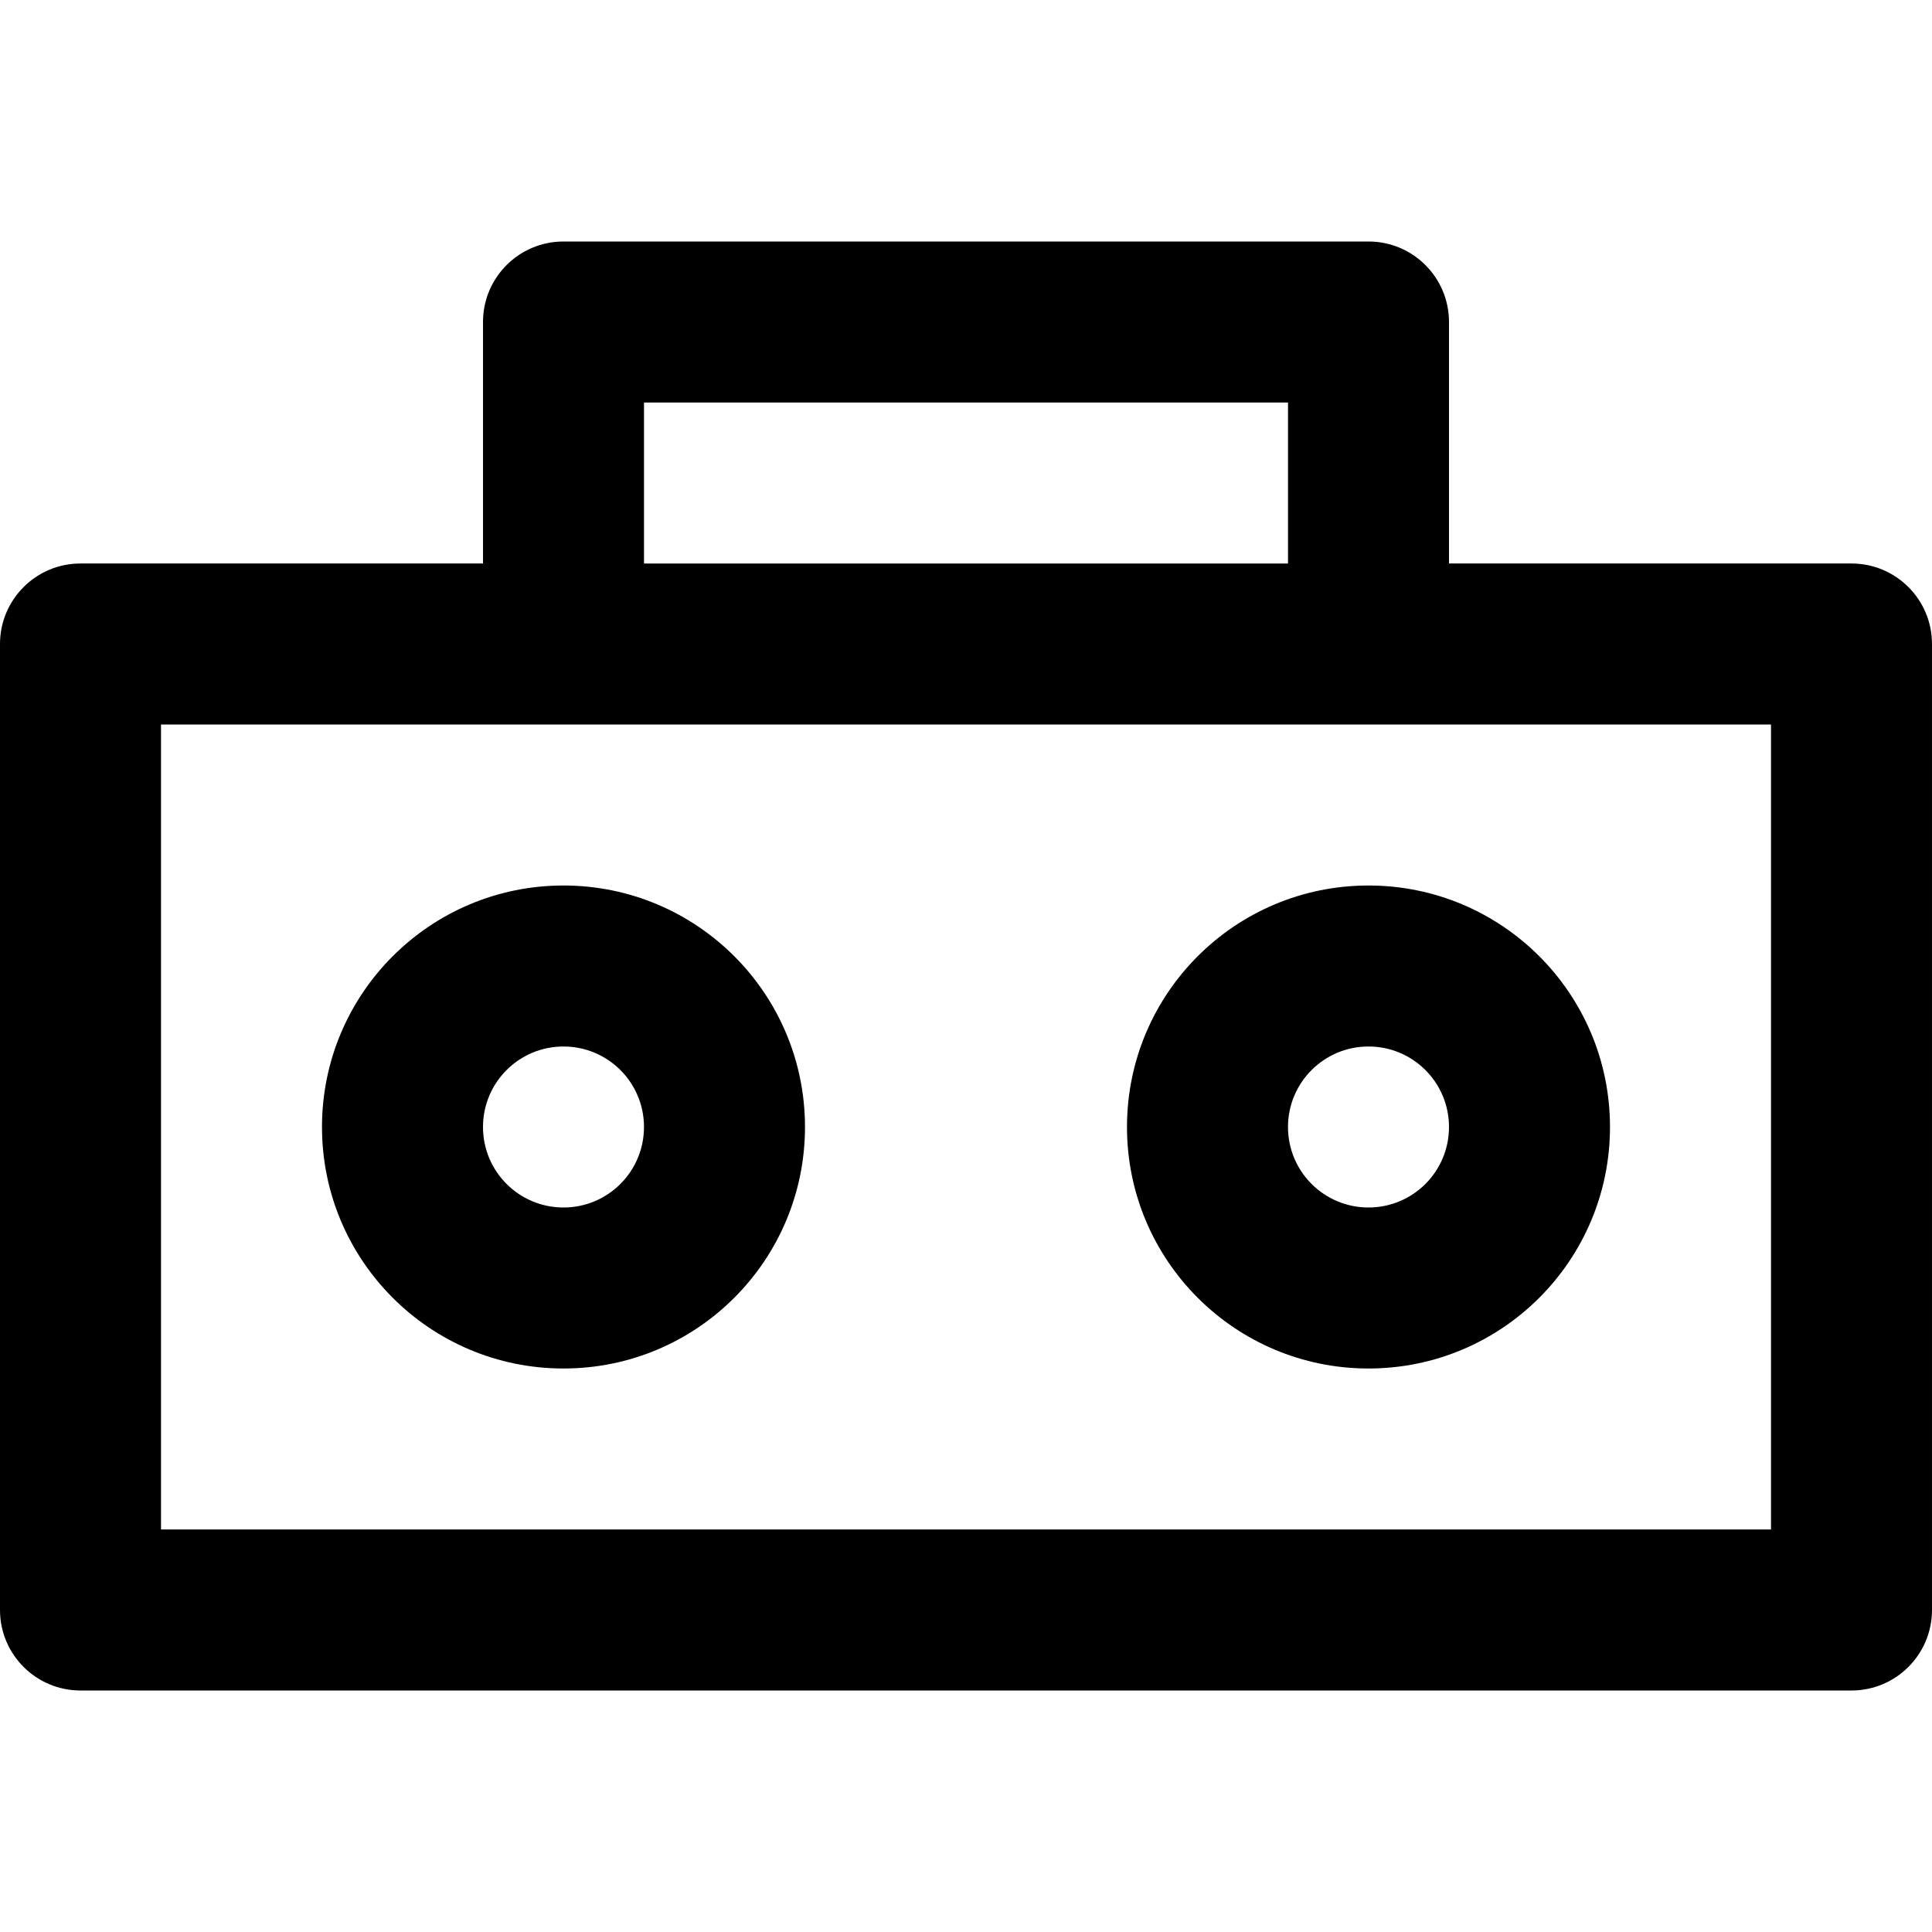
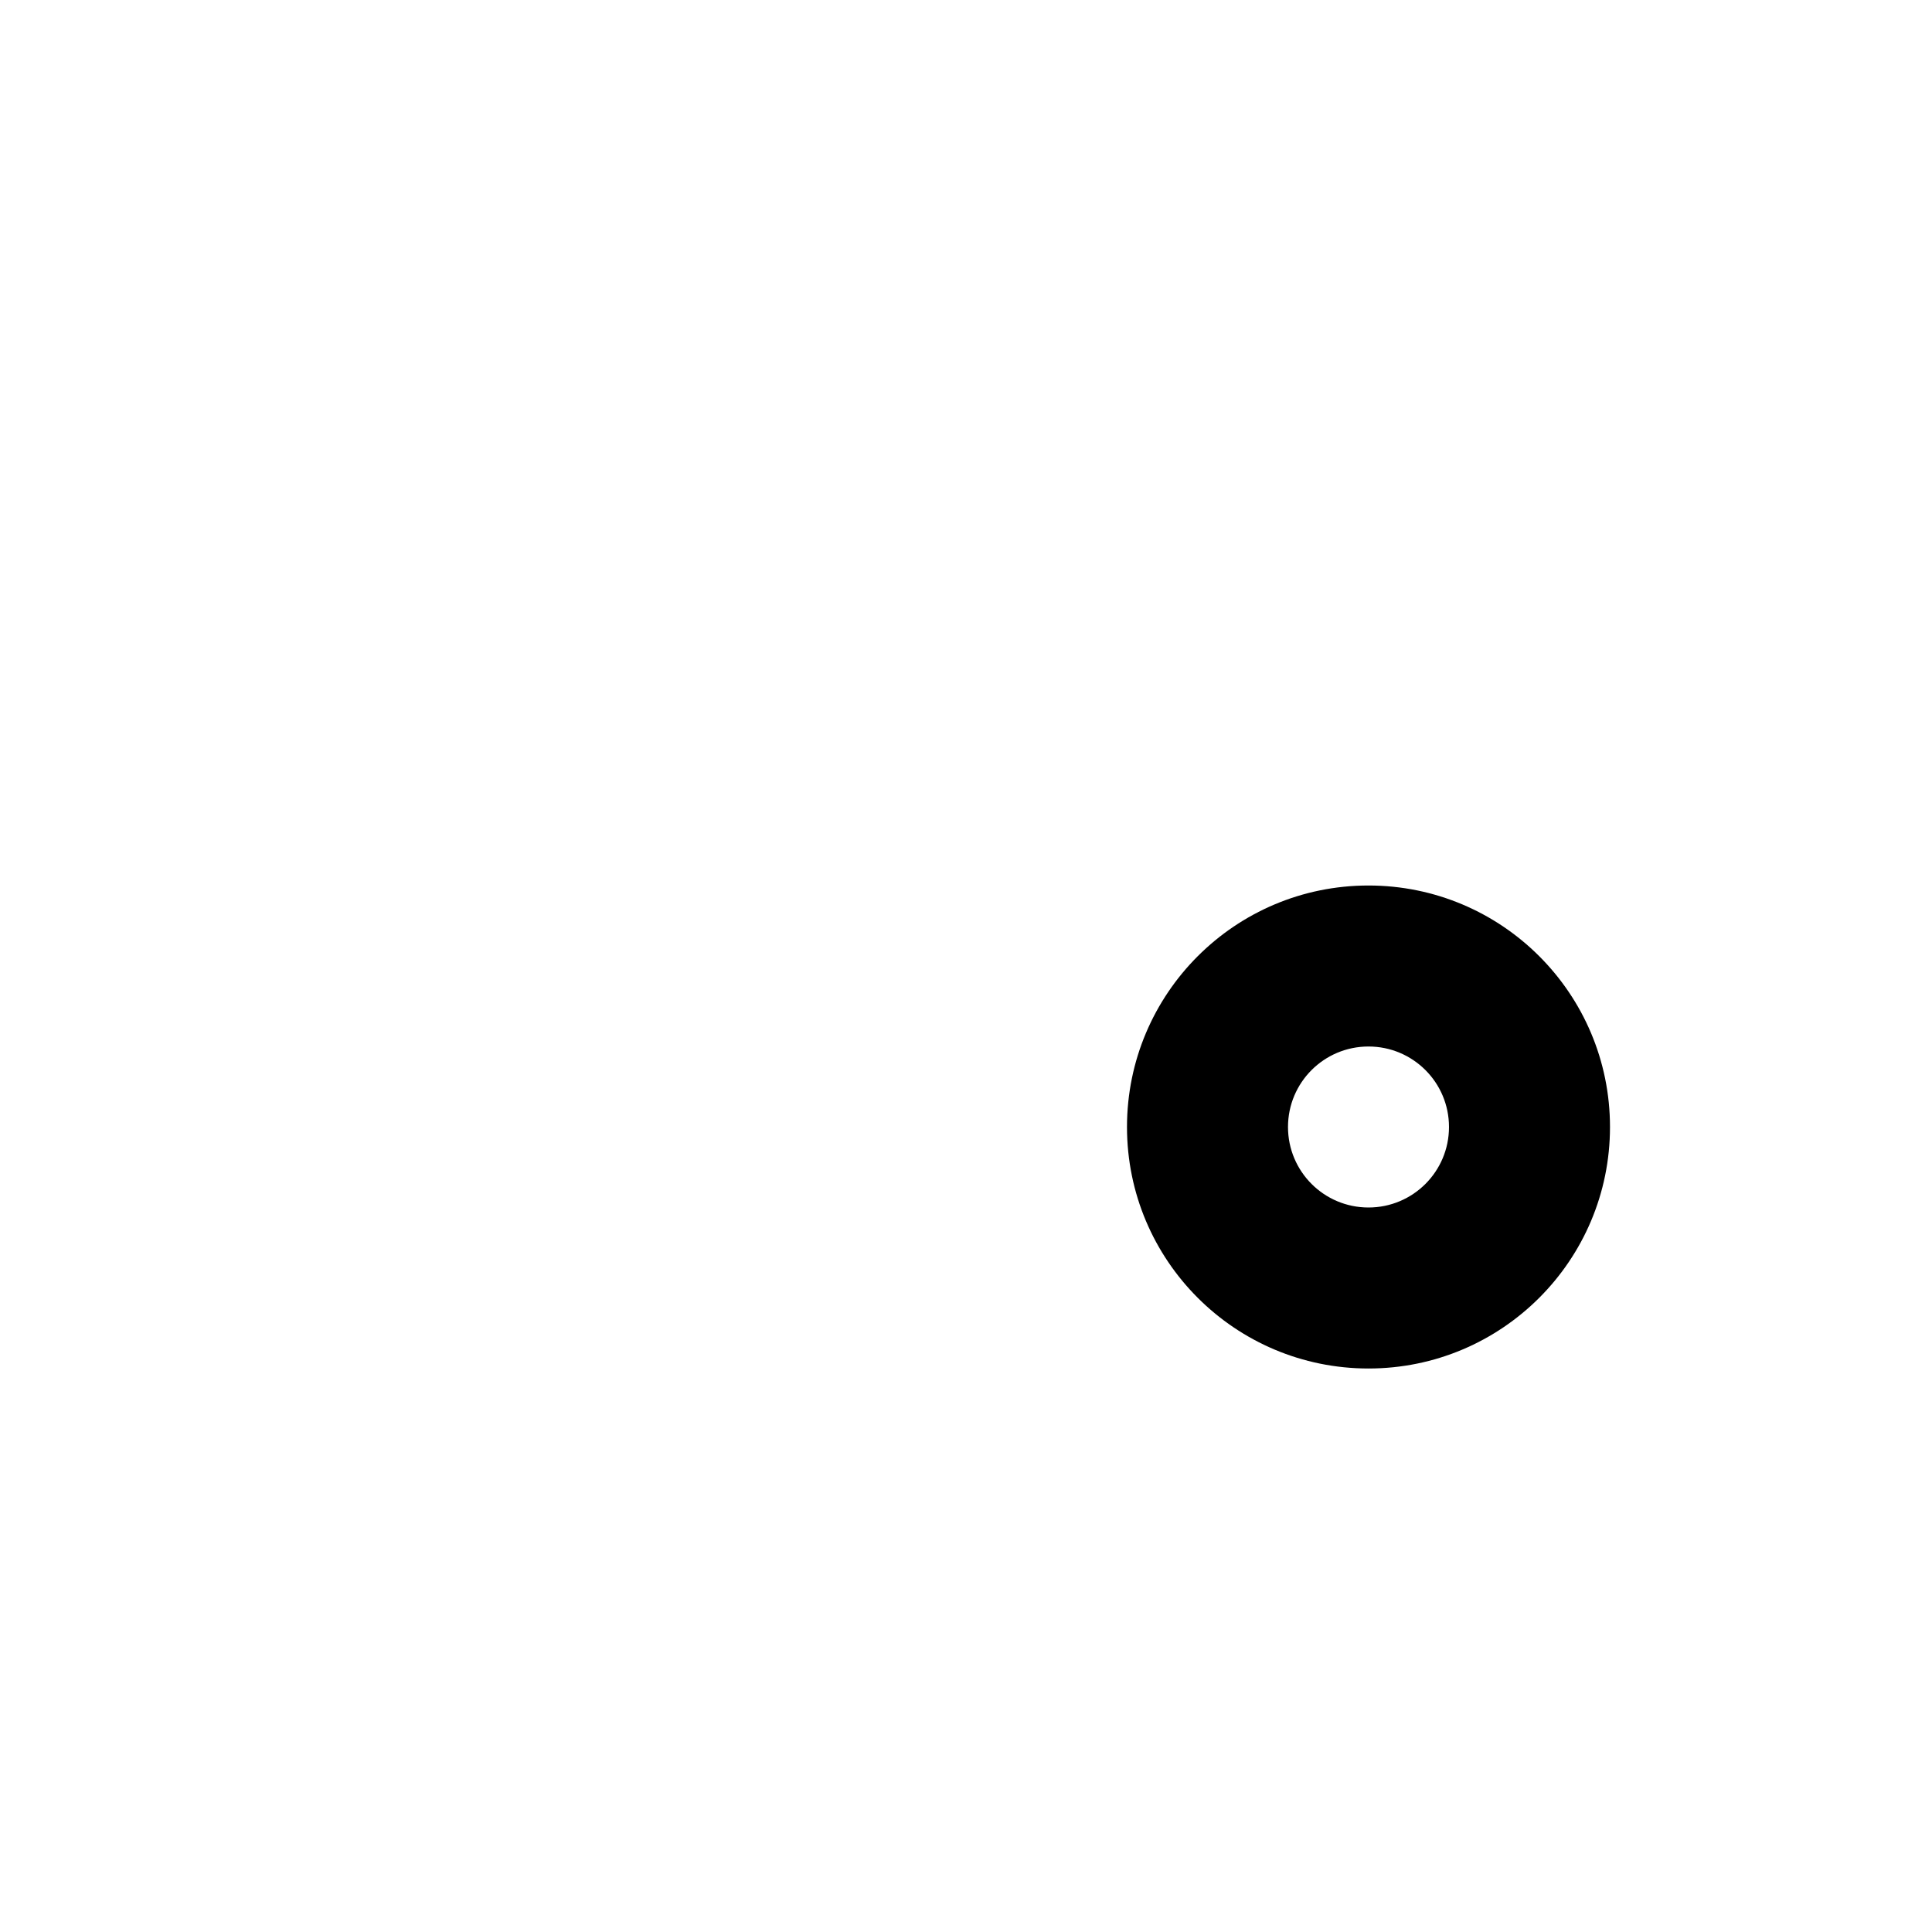
<svg xmlns="http://www.w3.org/2000/svg" version="1.1" id="Layer_1" x="0px" y="0px" viewBox="0 0 512 512" style="enable-background:new 0 0 512 512;" xml:space="preserve">
  <g>
    <g>
      <g>
-         <path d="M490.667,149.333H384v-64C384,73.551,374.449,64,362.667,64H149.333C137.551,64,128,73.551,128,85.333v64H21.333     C9.551,149.333,0,158.885,0,170.667v256C0,438.449,9.551,448,21.333,448h469.333c11.782,0,21.333-9.551,21.333-21.333v-256     C512,158.885,502.449,149.333,490.667,149.333z M170.667,106.667h170.667v42.667H170.667V106.667z M469.333,405.333H42.667V192     h106.667h213.333h106.667V405.333z" />
-         <path d="M149.331,234.667c-35.355,0-64,28.645-64,64s28.645,64,64,64c35.355,0,64-28.645,64-64S184.687,234.667,149.331,234.667z      M149.331,320c-11.791,0-21.333-9.542-21.333-21.333s9.542-21.333,21.333-21.333c11.791,0,21.333,9.542,21.333,21.333     S161.122,320,149.331,320z" />
        <path d="M298.665,298.667c0,35.355,28.645,64,64,64s64-28.645,64-64s-28.645-64-64-64S298.665,263.311,298.665,298.667z      M383.998,298.667c0,11.791-9.542,21.333-21.333,21.333s-21.333-9.542-21.333-21.333s9.542-21.333,21.333-21.333     S383.998,286.875,383.998,298.667z" />
      </g>
    </g>
  </g>
  <g>
</g>
  <g>
</g>
  <g>
</g>
  <g>
</g>
  <g>
</g>
  <g>
</g>
  <g>
</g>
  <g>
</g>
  <g>
</g>
  <g>
</g>
  <g>
</g>
  <g>
</g>
  <g>
</g>
  <g>
</g>
  <g>
</g>
</svg>